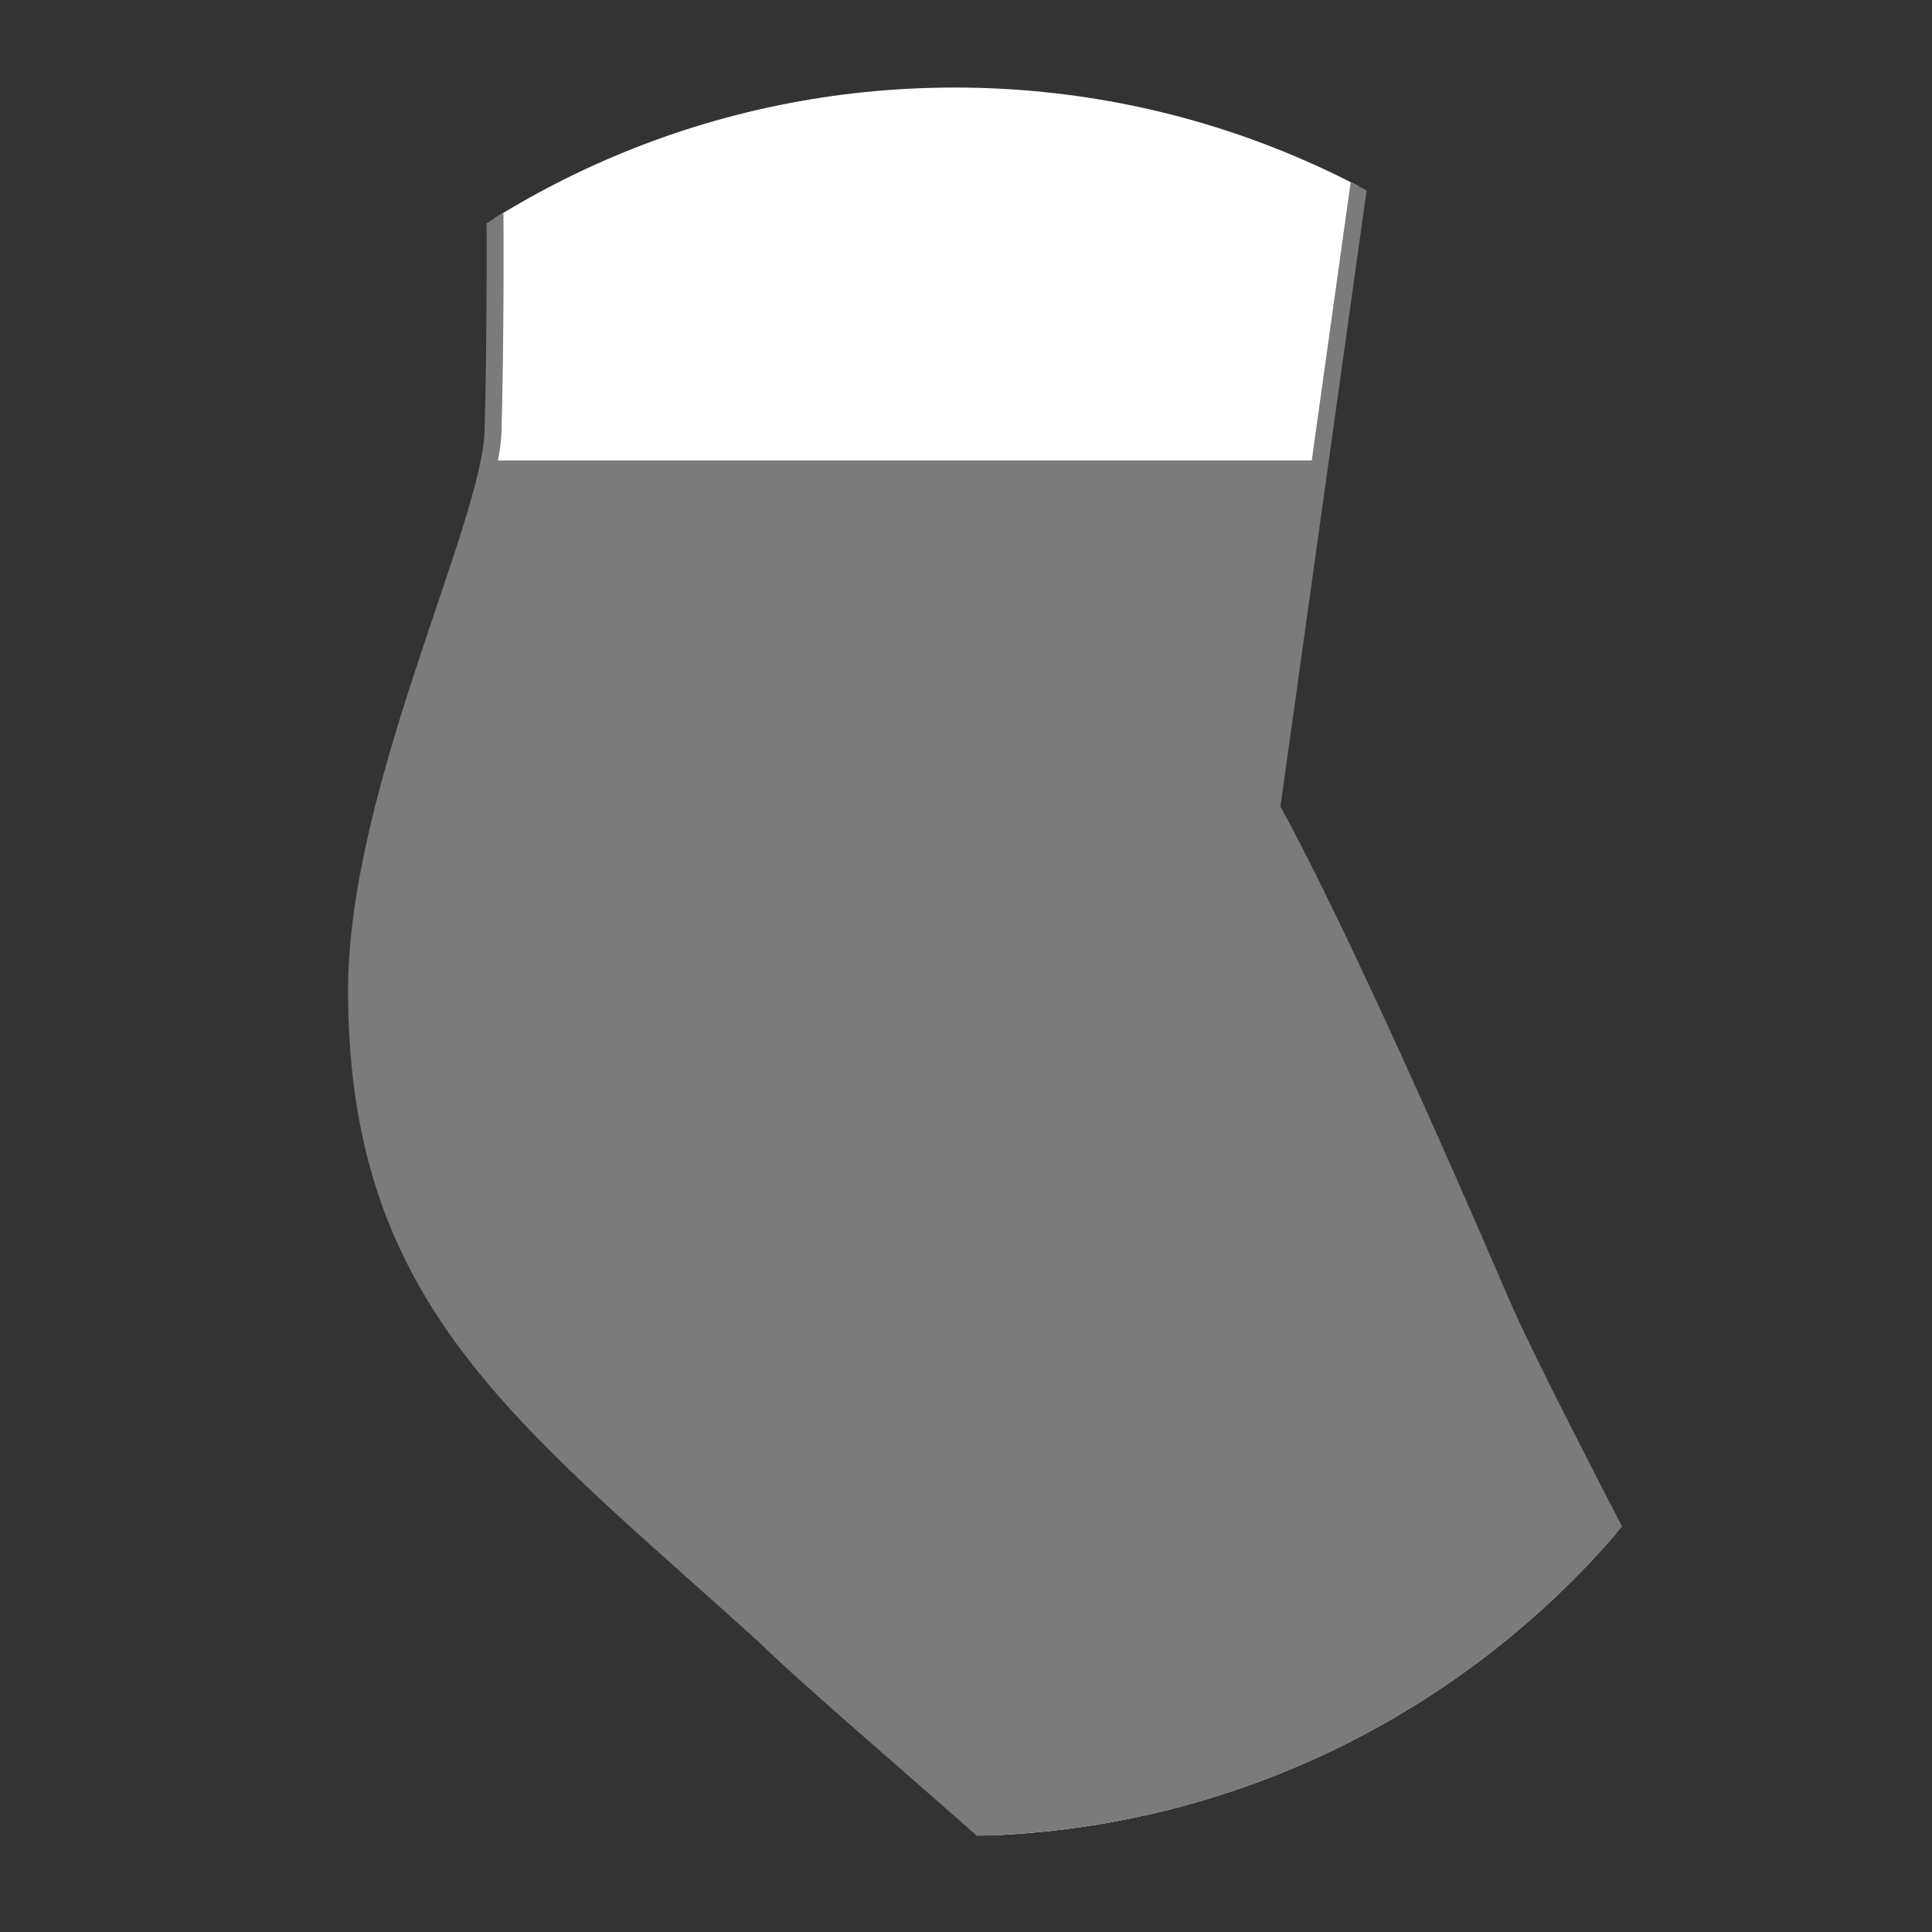
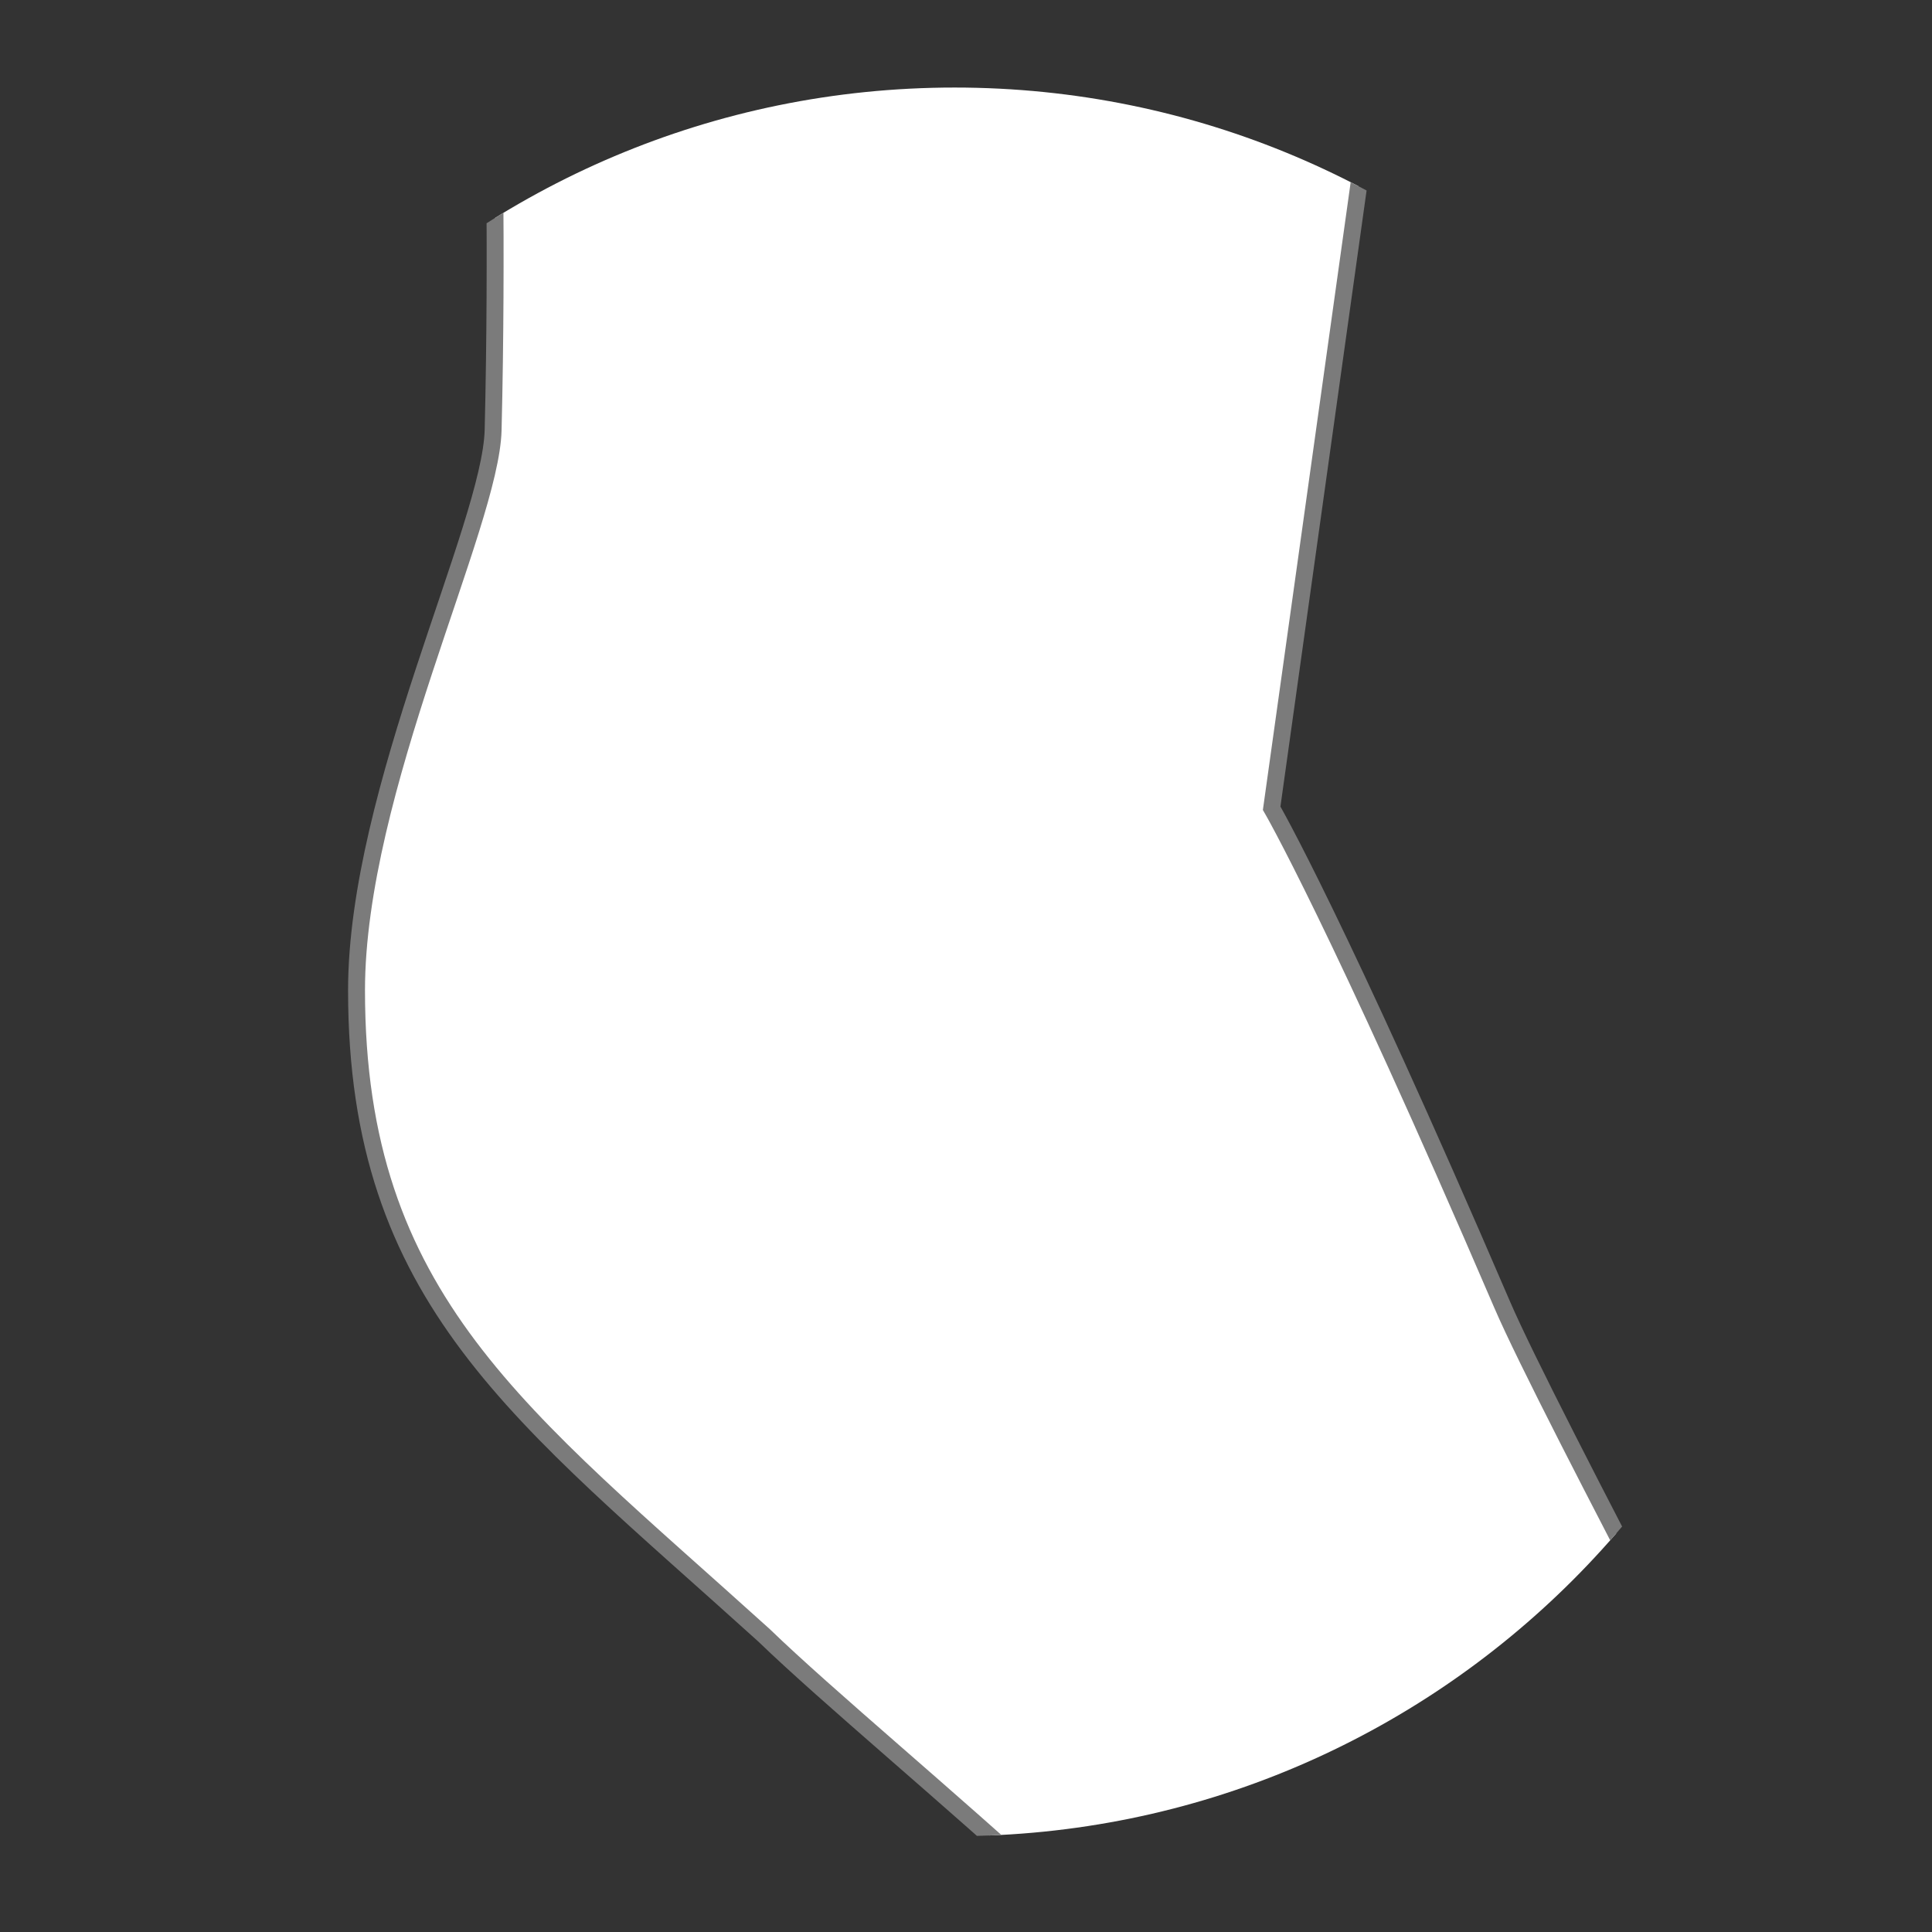
<svg xmlns="http://www.w3.org/2000/svg" clip-rule="evenodd" fill-rule="evenodd" stroke-miterlimit="10" viewBox="0 0 119 119">
  <rect x="0" y="0" width="119" height="119" fill="#333333" stroke="none" />
  <clipPath id="a">
    <path clip-rule="nonzero" d="m1.188 14.217c0 7.138 5.786 12.924 12.923 12.924s12.923-5.786 12.923-12.924c0-7.137-5.786-12.923-12.923-12.923s-12.923 5.786-12.923 12.923z" />
  </clipPath>
  <g clip-path="url(#a)" fill-rule="nonzero" transform="scale(4.167)">
    <path d="m0-66.813s.067 2.616 0 5.308c-.035 1.414-2.019 5.327-2.019 8.282 0 4.577 2.423 6.275 6.023 9.533 1.866 1.803 7.134 5.915 7.24 7.376.108 1.46-1.596 3.305-1.596 6.268 0 2.962.316 6.119.957 8.888.643 2.77 1.277 3.764 1.277 4.61 0 .845-.636 2.152-1.277 2.615-.719.523-1.494 1.205-1.594 2.085-.099.861-.212 1.964 1.49 2.964s3.279 2.105 3.474 3.565c.105.771.46 2.166.884 2.935.426.769 1.491 1.463 2.767 1.923 1.275.461 1.595-.383 1.382-.999-.212-.616-.639-1.925-.744-3.002-.108-1.077-.213-2.923-.532-4.617-.32-1.692-.958-3.539-.638-7.155.318-3.616.638-8.194 1.062-11.003.426-2.809 1.065-5.925 1.383-6.924.32-1.001 1.277-2.539 0-5.387-.275-.613-3.953-7.466-4.625-9.032-2.451-5.7-3.406-7.335-3.406-7.335l1.524-10.898" fill="#fff" stroke="#7b7b7b" stroke-width=".25" transform="translate(7.289 67.862)" />
-     <path d="m0-61.058-.753 5.142s.956 1.633 3.405 7.335c.673 1.565 4.351 8.419 4.625 9.031 1.278 2.848.32 4.387 0 5.386-.318 1.001-.955 4.117-1.381 6.926-.427 2.809-.746 7.386-1.064 11.002-.319 3.616.318 5.463.637 7.157.32 1.692.427 3.539.533 4.617.105 1.076.531 2.384.743 3 .214.615-.105 1.462-1.381 1-1.277-.461-2.341-1.155-2.765-1.924-.426-.77-.781-2.164-.884-2.934-.197-1.461-1.774-2.566-3.476-3.566-1.701-1.001-1.589-2.104-1.49-2.965.101-.879.874-1.562 1.595-2.084.64-.463 1.277-1.769 1.277-2.615 0-.847-.635-1.84-1.277-4.611-.643-2.768-.957-5.923-.957-8.886s1.703-4.809 1.595-6.269c-.106-1.461-5.374-5.573-7.24-7.375-3.6-3.26-6.023-4.957-6.023-9.534 0-2.954 1.244-5.556 1.71-6.891l.242-.942z" fill="#7b7b7b" transform="translate(19.551 67.864)" />
  </g>
</svg>